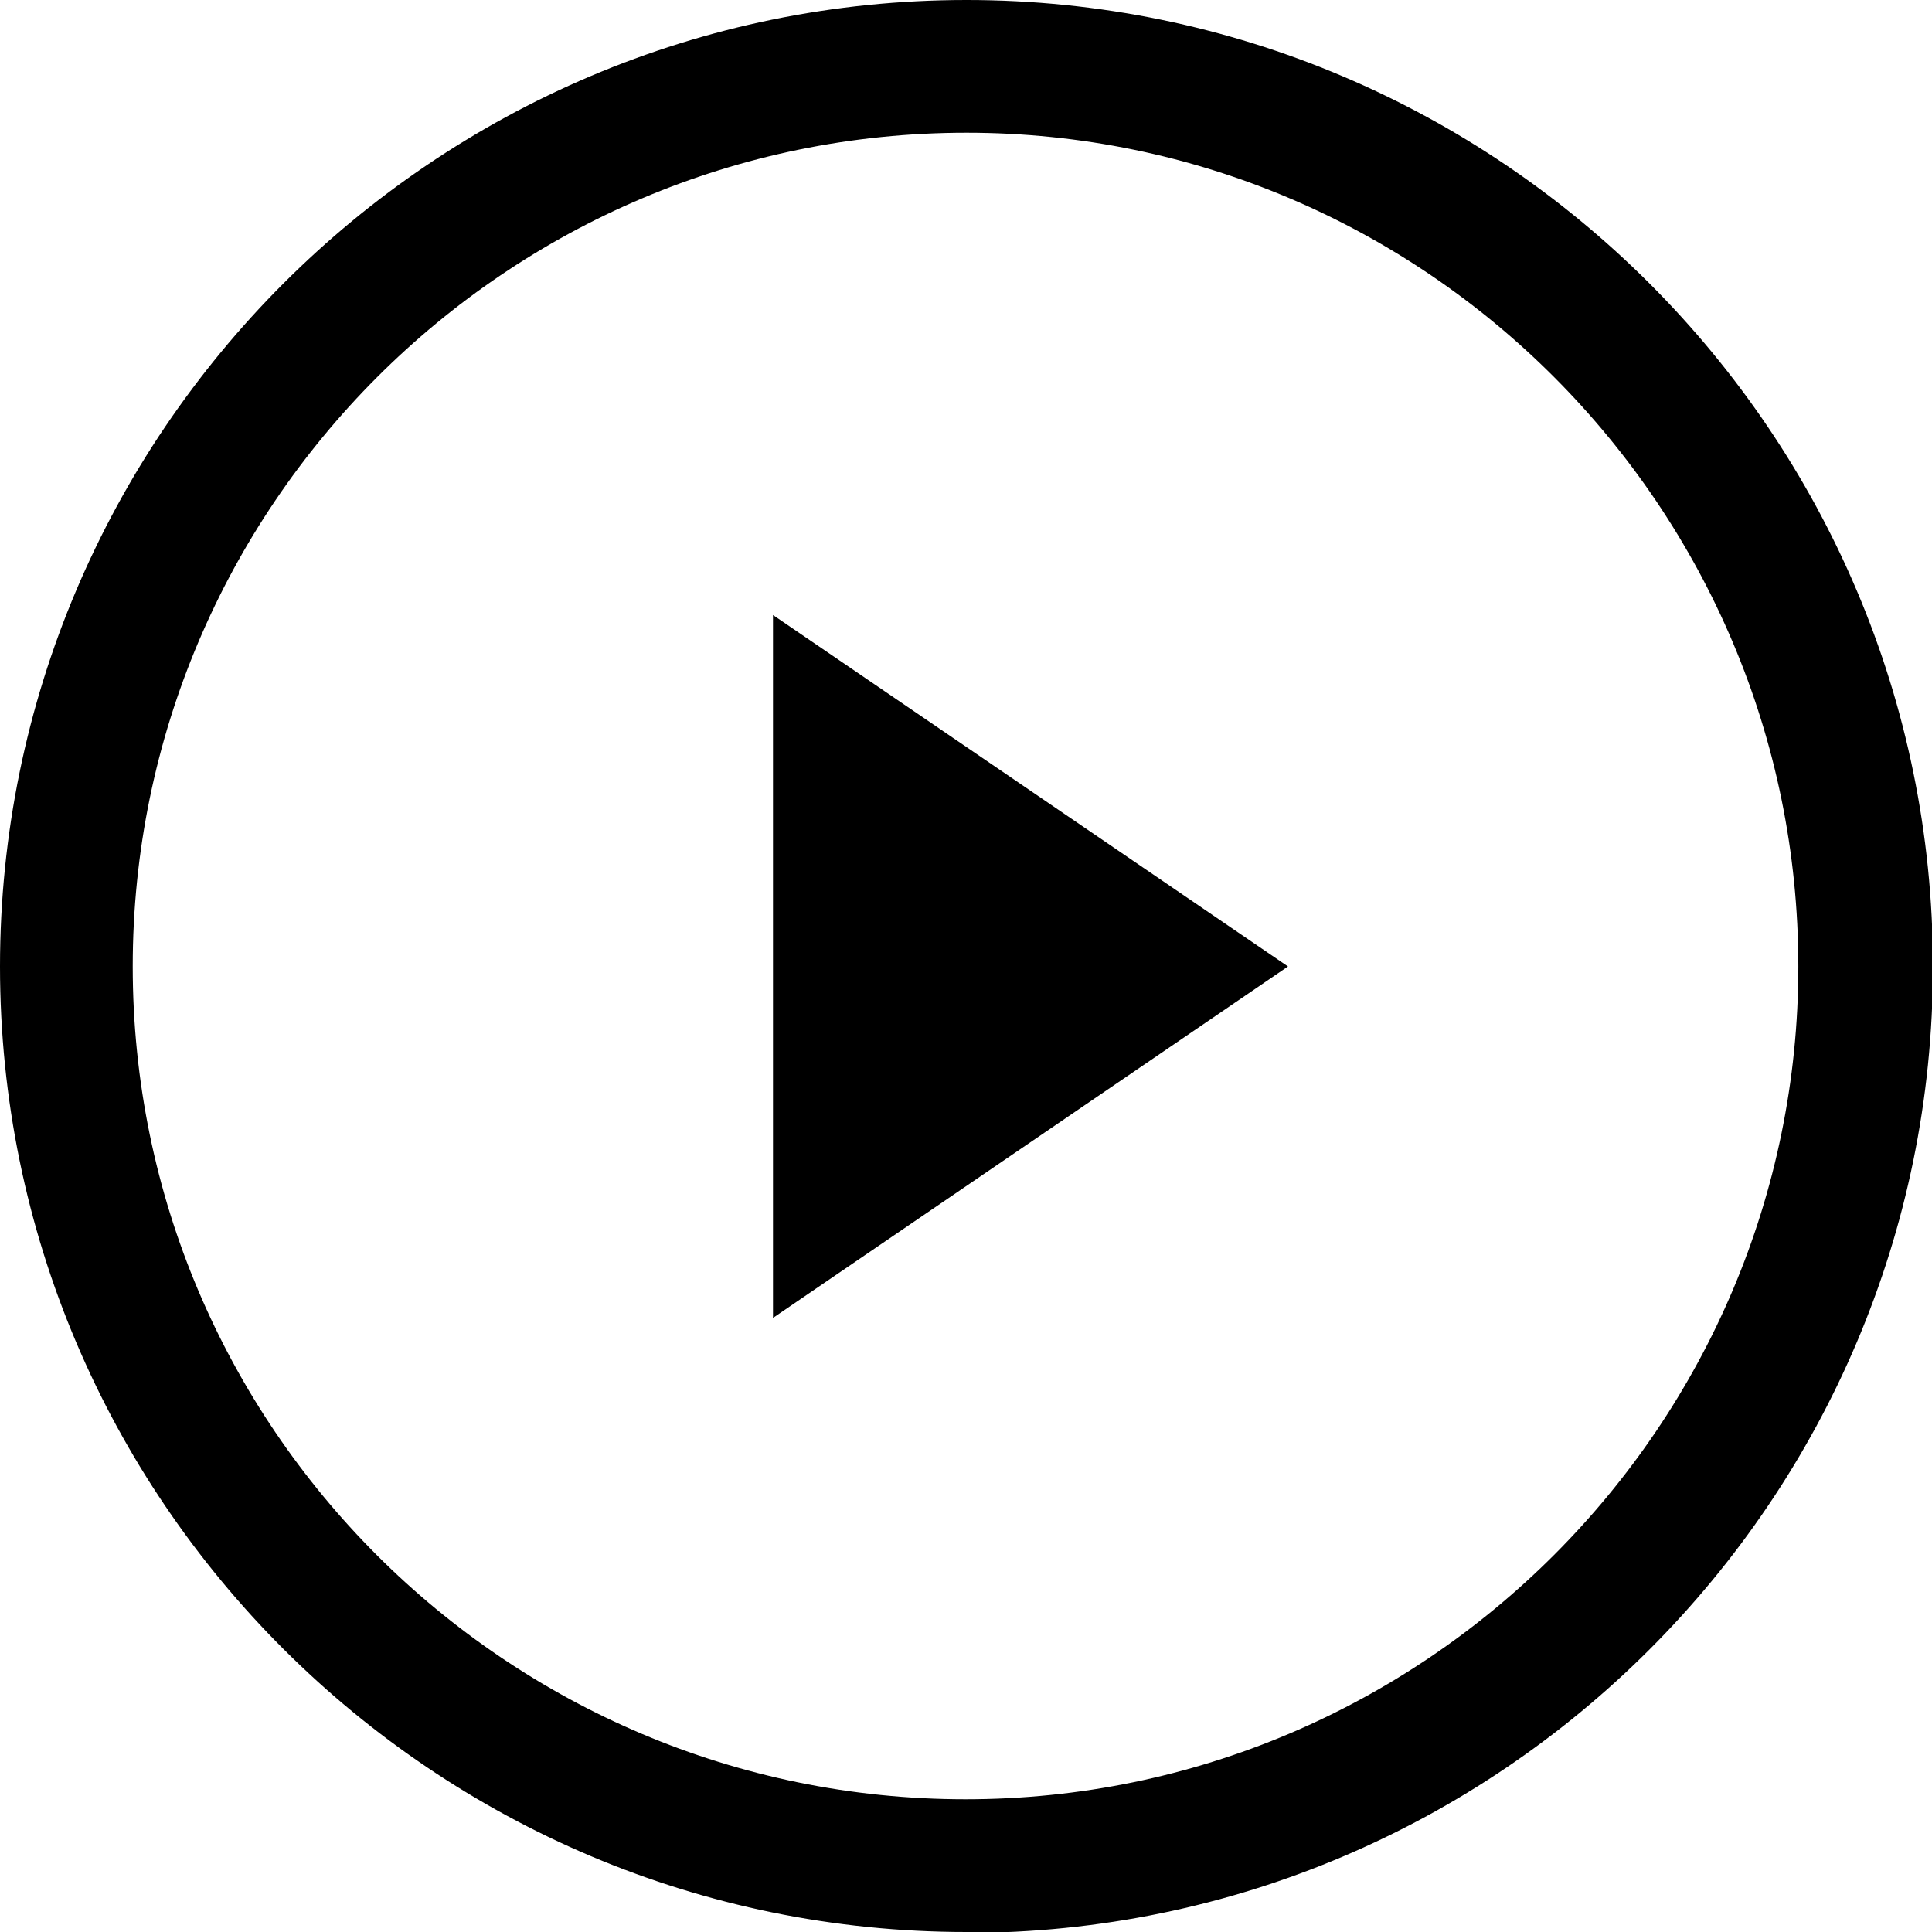
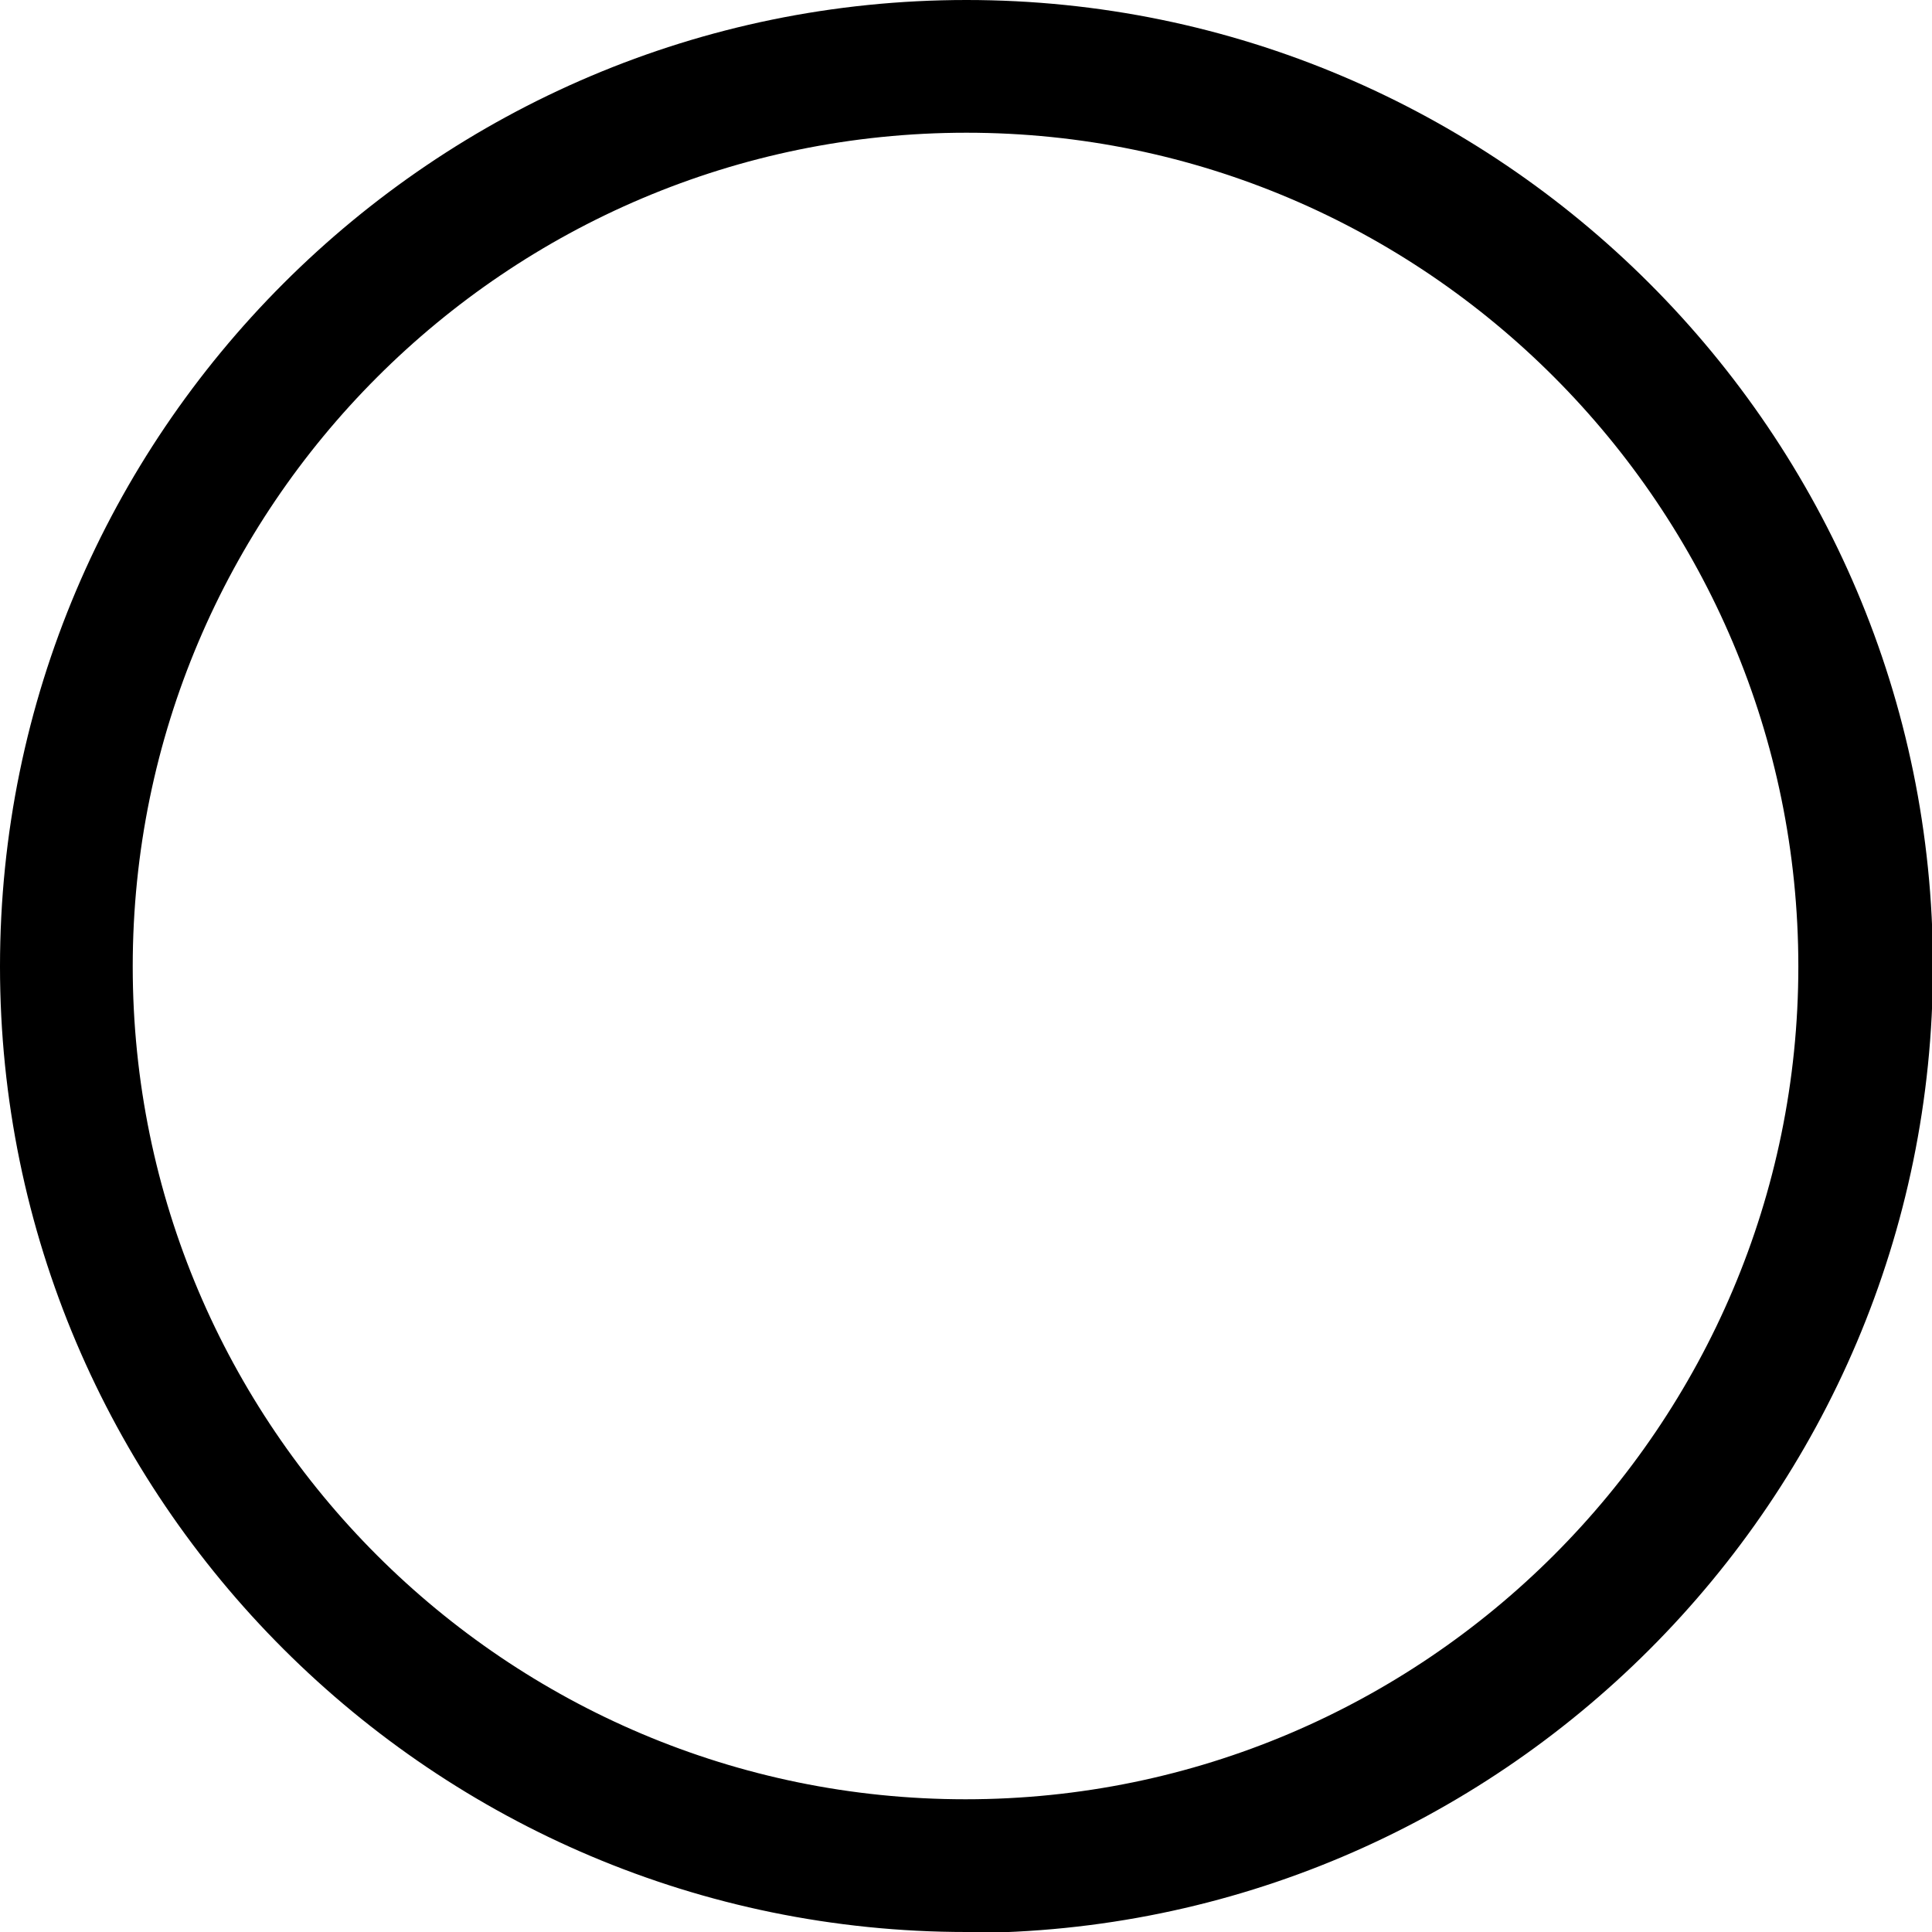
<svg xmlns="http://www.w3.org/2000/svg" version="1.1" viewBox="0 0 206.7 206.7">
  <g>
    <g id="Layer_1">
      <g id="Layer_1-2" data-name="Layer_1">
        <path d="M103.4,206.7C46.4,206.7,0,160.4,0,103.4S46.4,0,103.4,0s103.4,46.4,103.4,103.4-46.4,103.4-103.4,103.4h0ZM103.4,14.2C54.2,14.2,14.2,54.2,14.2,103.4s40,89.1,89.1,89.1,89.1-40,89.1-89.1S152.5,14.2,103.4,14.2Z" />
-         <polygon points="82.7 141 82.7 65.8 137.8 103.4 82.7 141" />
      </g>
    </g>
  </g>
</svg>